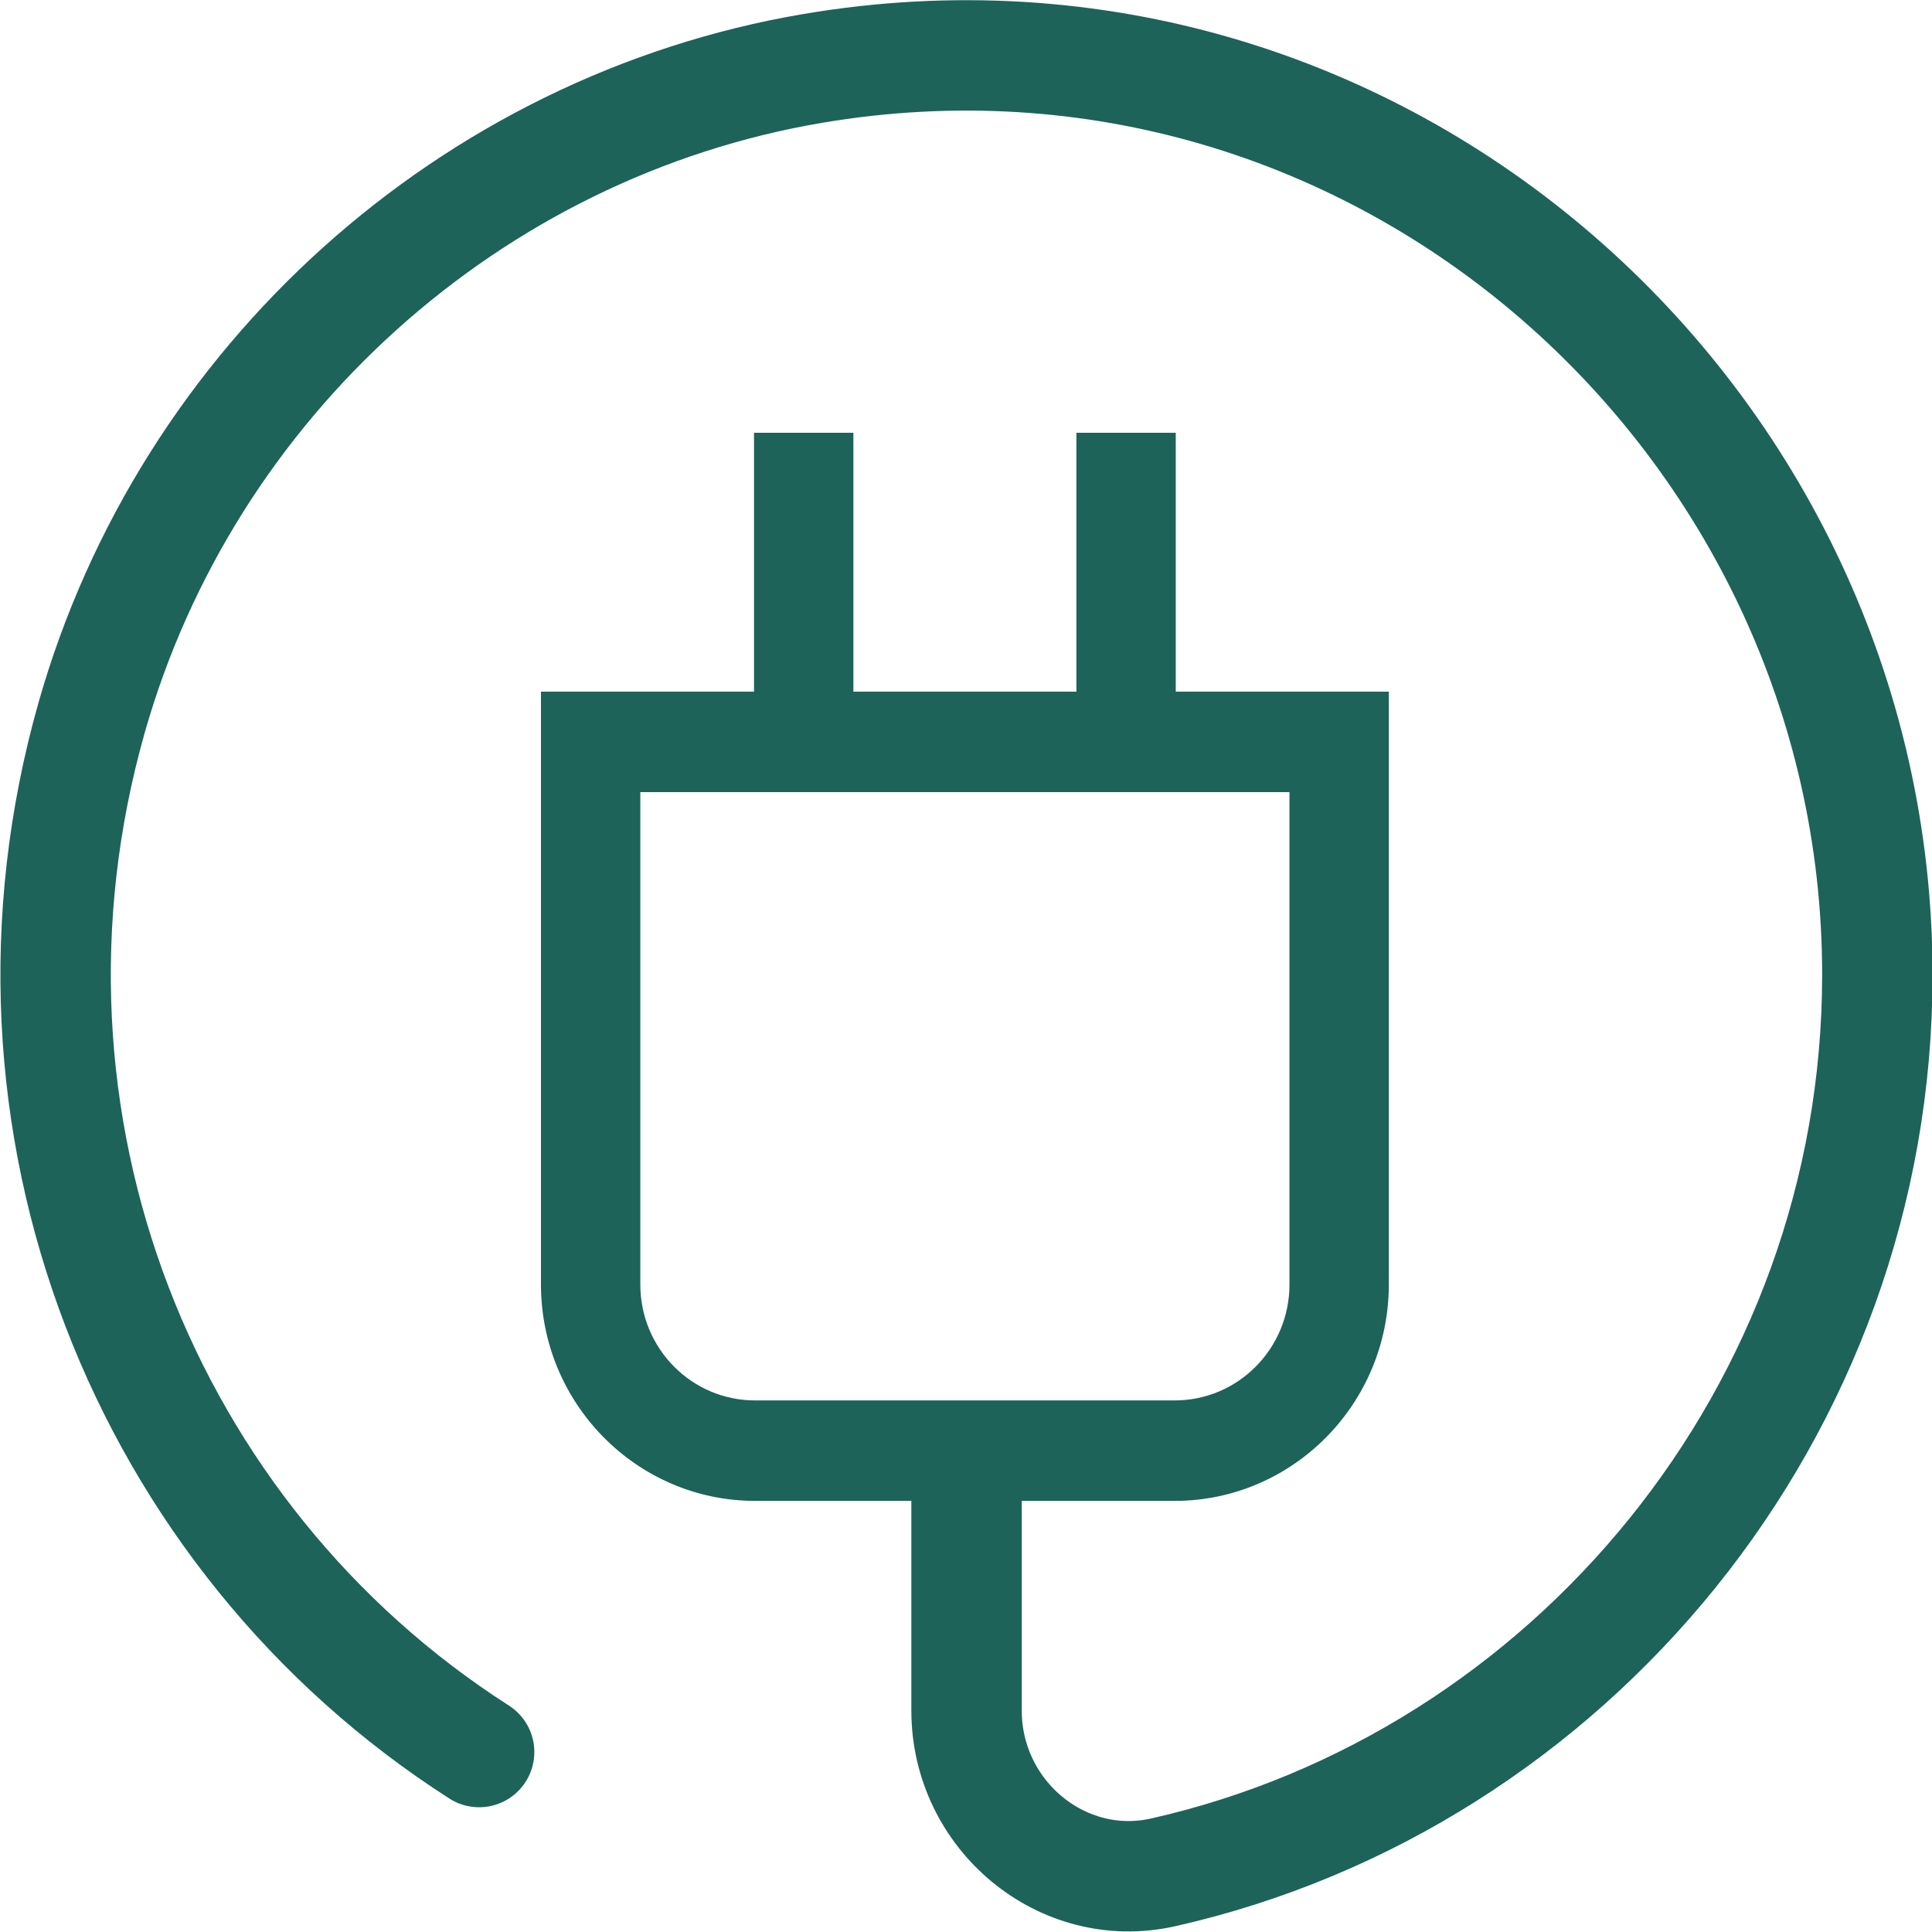
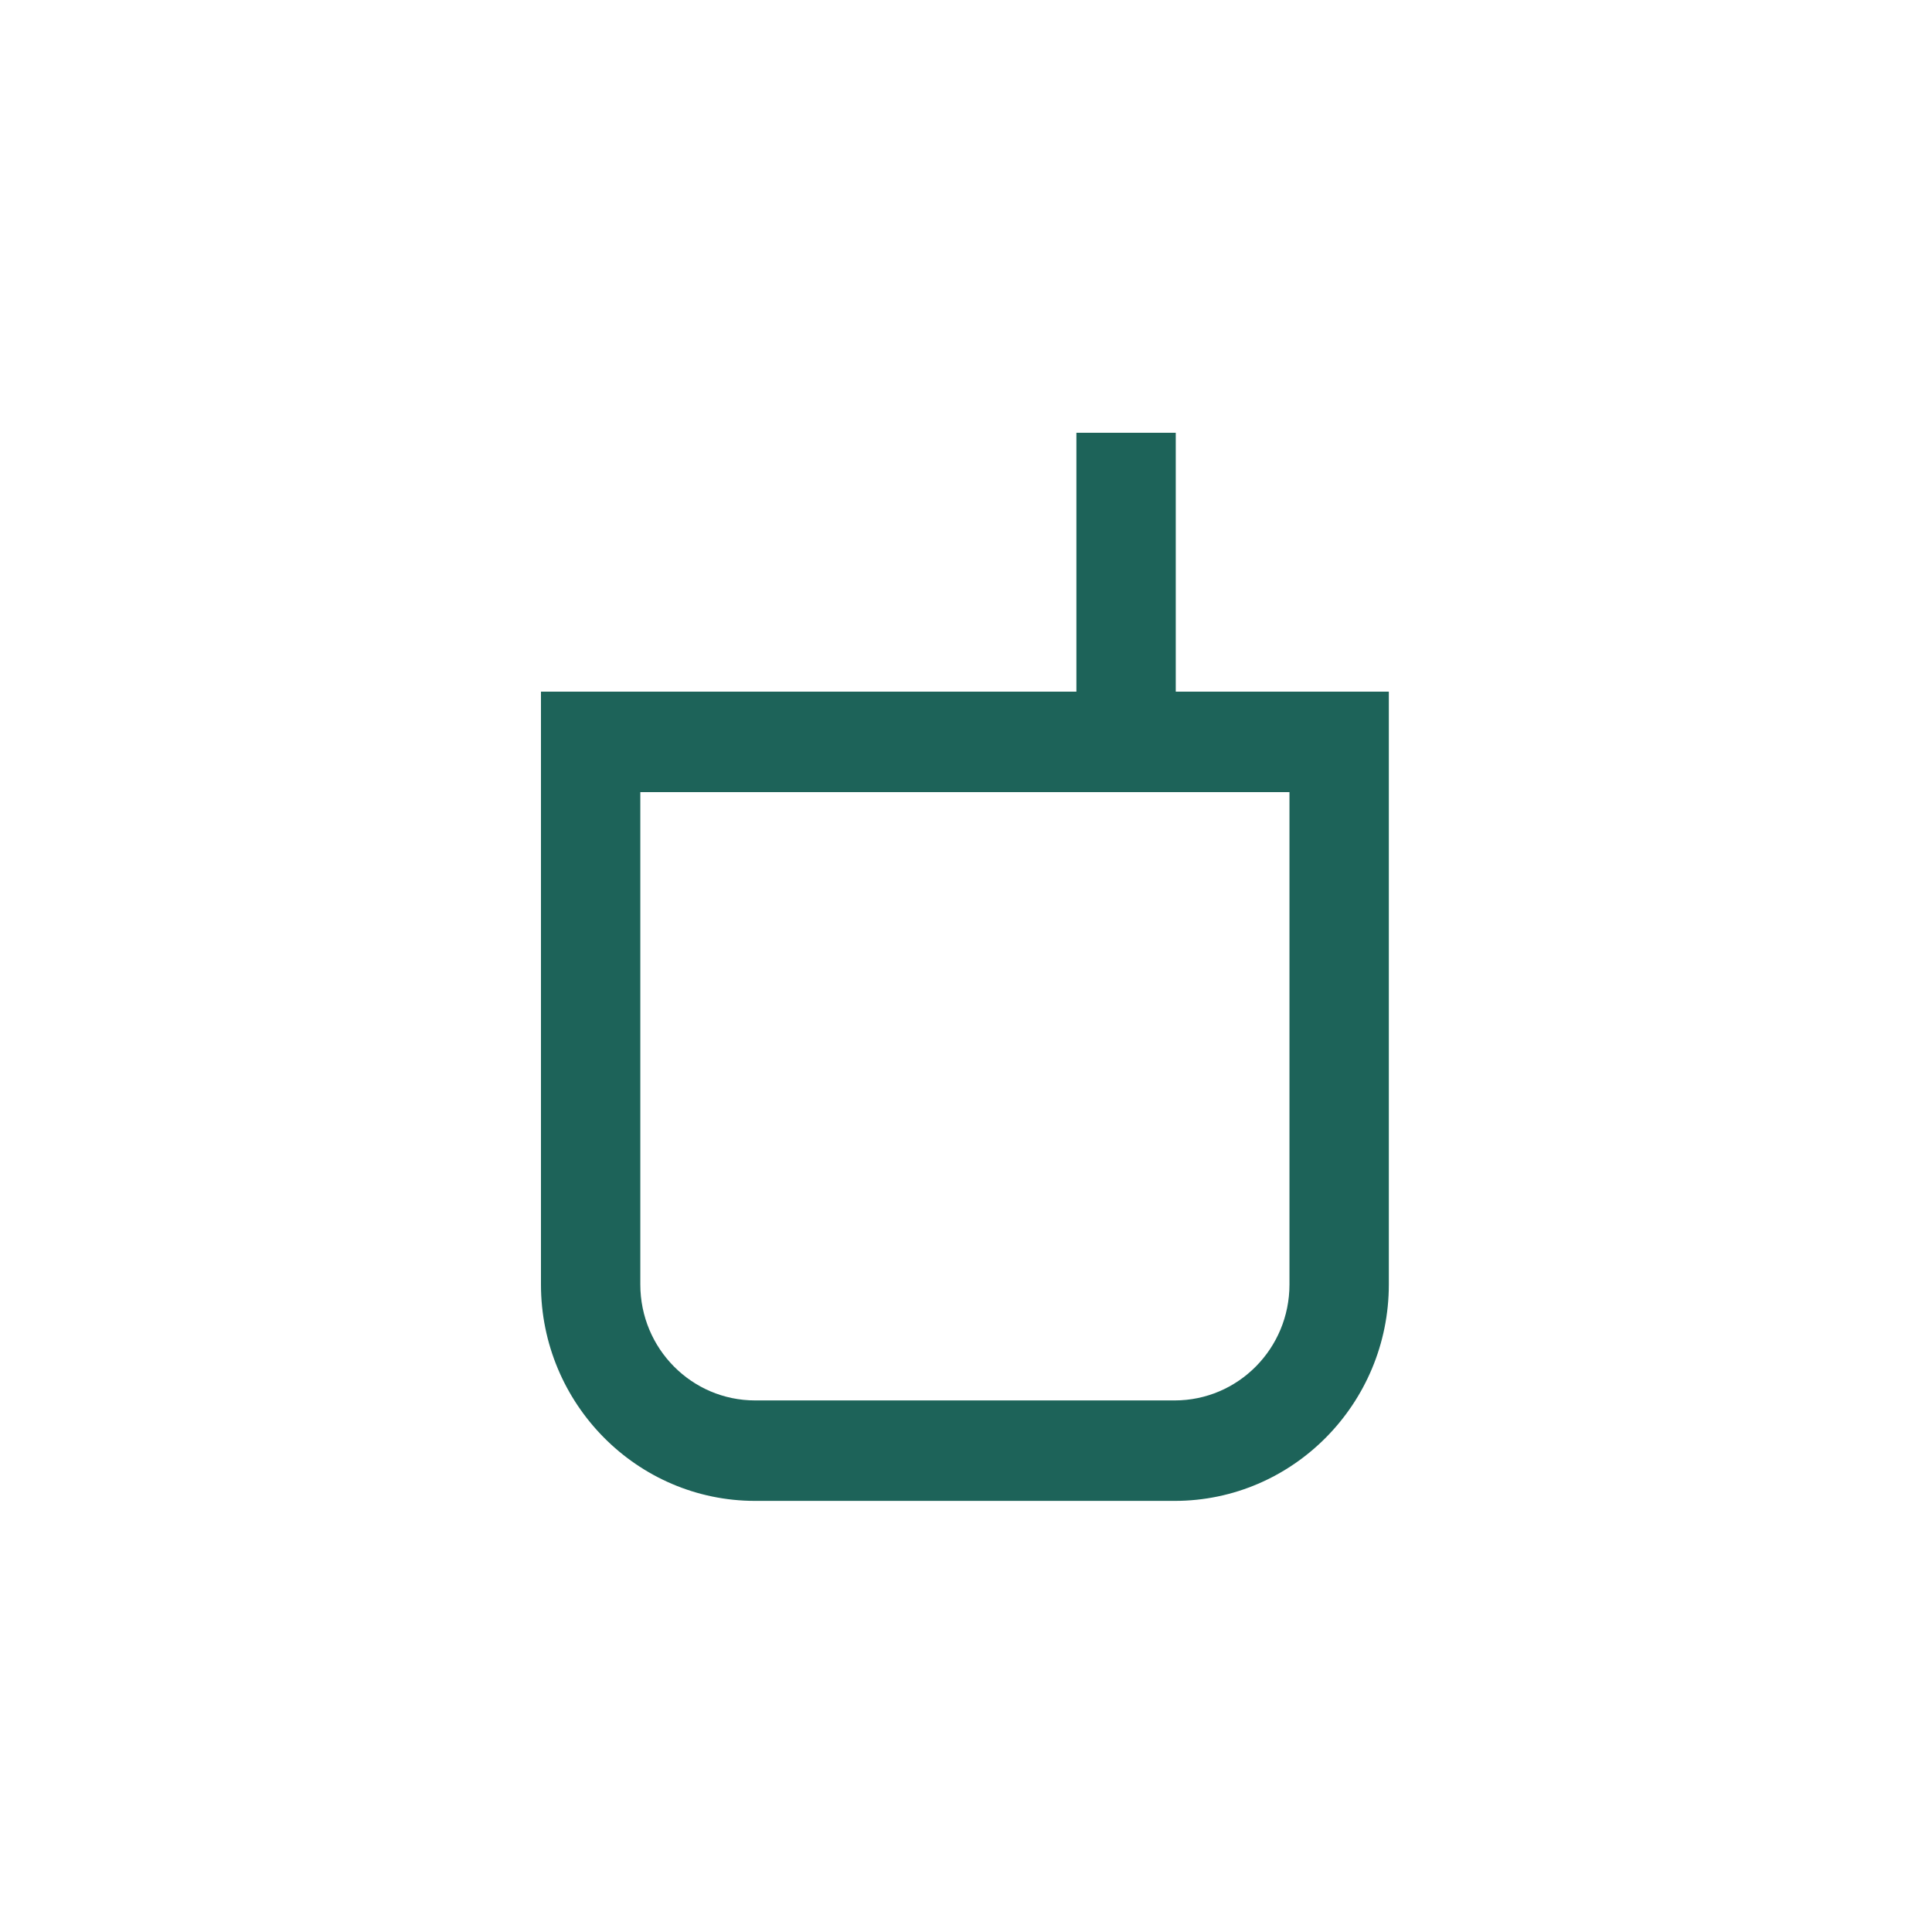
<svg xmlns="http://www.w3.org/2000/svg" id="Layer_1" data-name="Layer 1" viewBox="0 0 35 35">
  <defs>
    <style>
      .cls-1 {
        fill: none;
        stroke: #1d6359;
        stroke-linecap: round;
        stroke-miterlimit: 10;
        stroke-width: 2px;
      }

      .cls-2 {
        fill: #1d6359;
      }
    </style>
  </defs>
  <g>
    <g>
      <rect class="cls-2" x="19.5" y="7.84" width="1.8" height="5.6" />
-       <rect class="cls-2" x="13.66" y="7.84" width="1.8" height="5.6" />
    </g>
    <path class="cls-2" d="M25.16,12.53v10.74c0,2.16-1.74,3.92-3.88,3.92h-7.6c-2.14,0-3.88-1.76-3.88-3.92v-10.74h15.37ZM23.36,14.35h-11.76s0,8.92,0,8.92c0,1.16.93,2.1,2.08,2.1h7.6c1.15,0,2.08-.94,2.08-2.1v-8.92Z" />
  </g>
-   <path class="cls-1" d="M8.68,31.74C2.62,27.86-.42,20.33,1.66,13,3.39,6.91,8.53,2.29,14.72,1.24c10.26-1.74,19.29,6.36,19.29,16.42,0,7.91-5.58,14.6-12.94,16.26-1.83.41-3.56-1.04-3.56-2.93v-4.4" />
</svg>